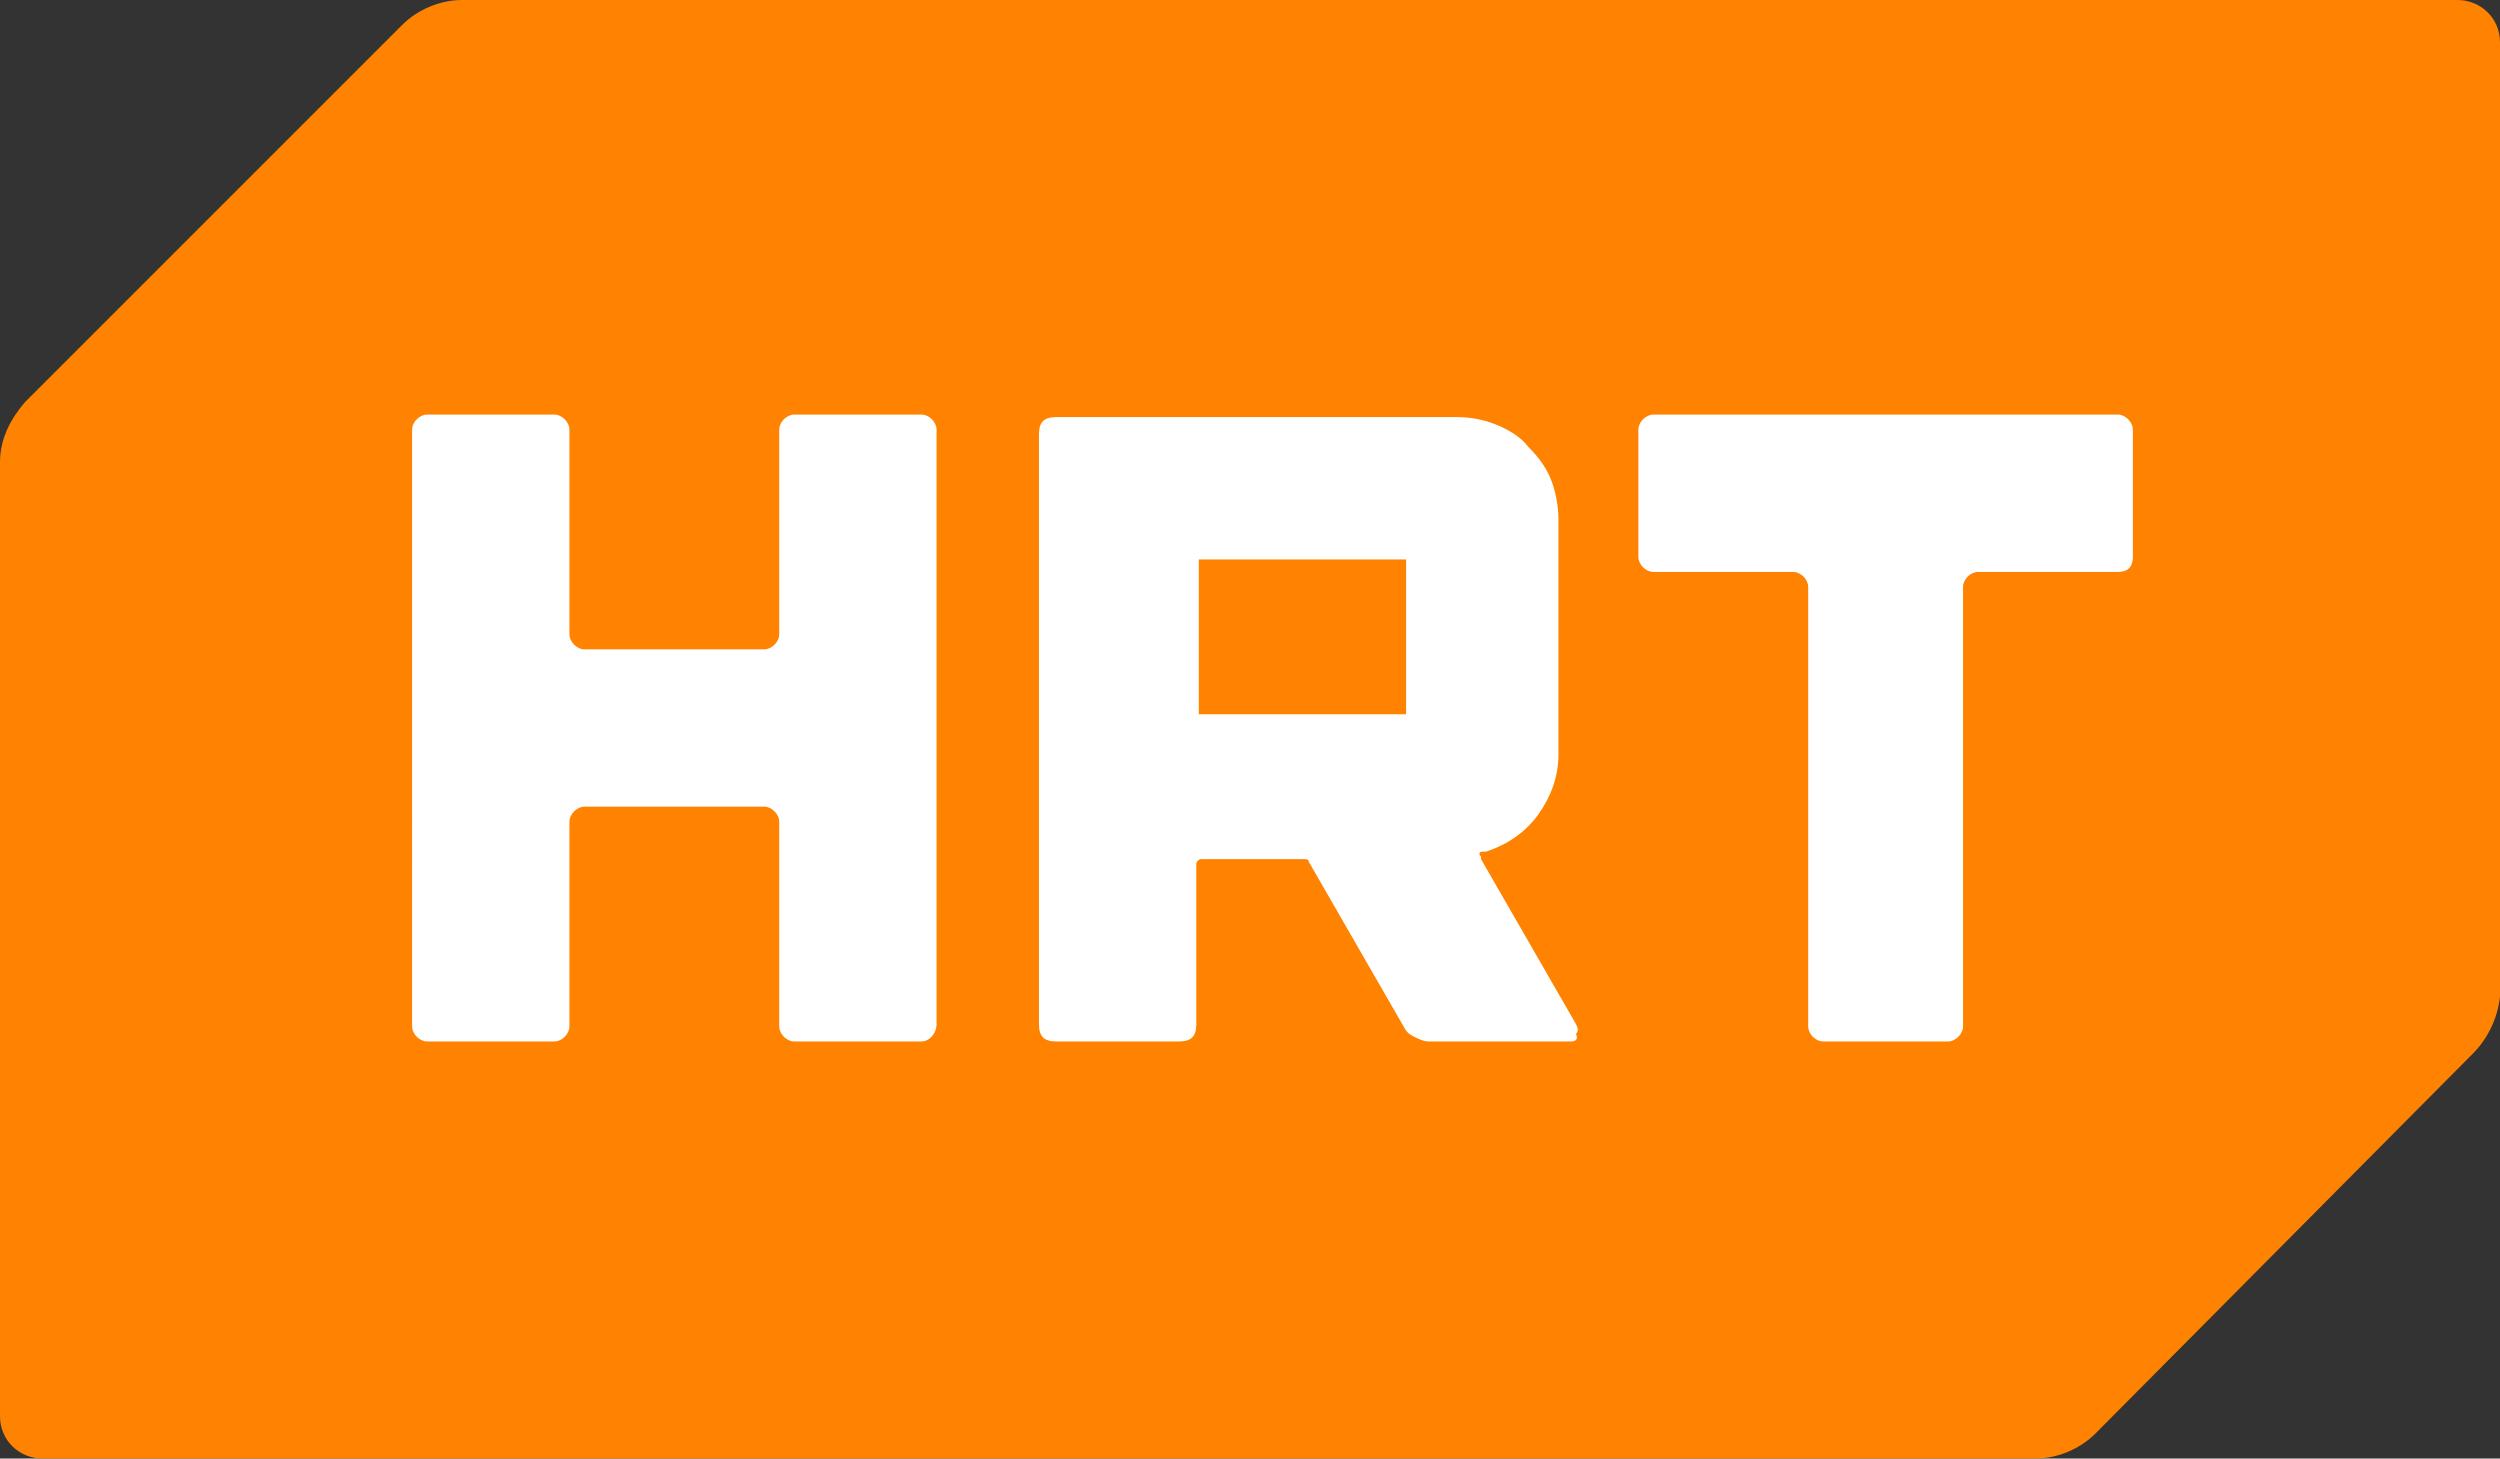
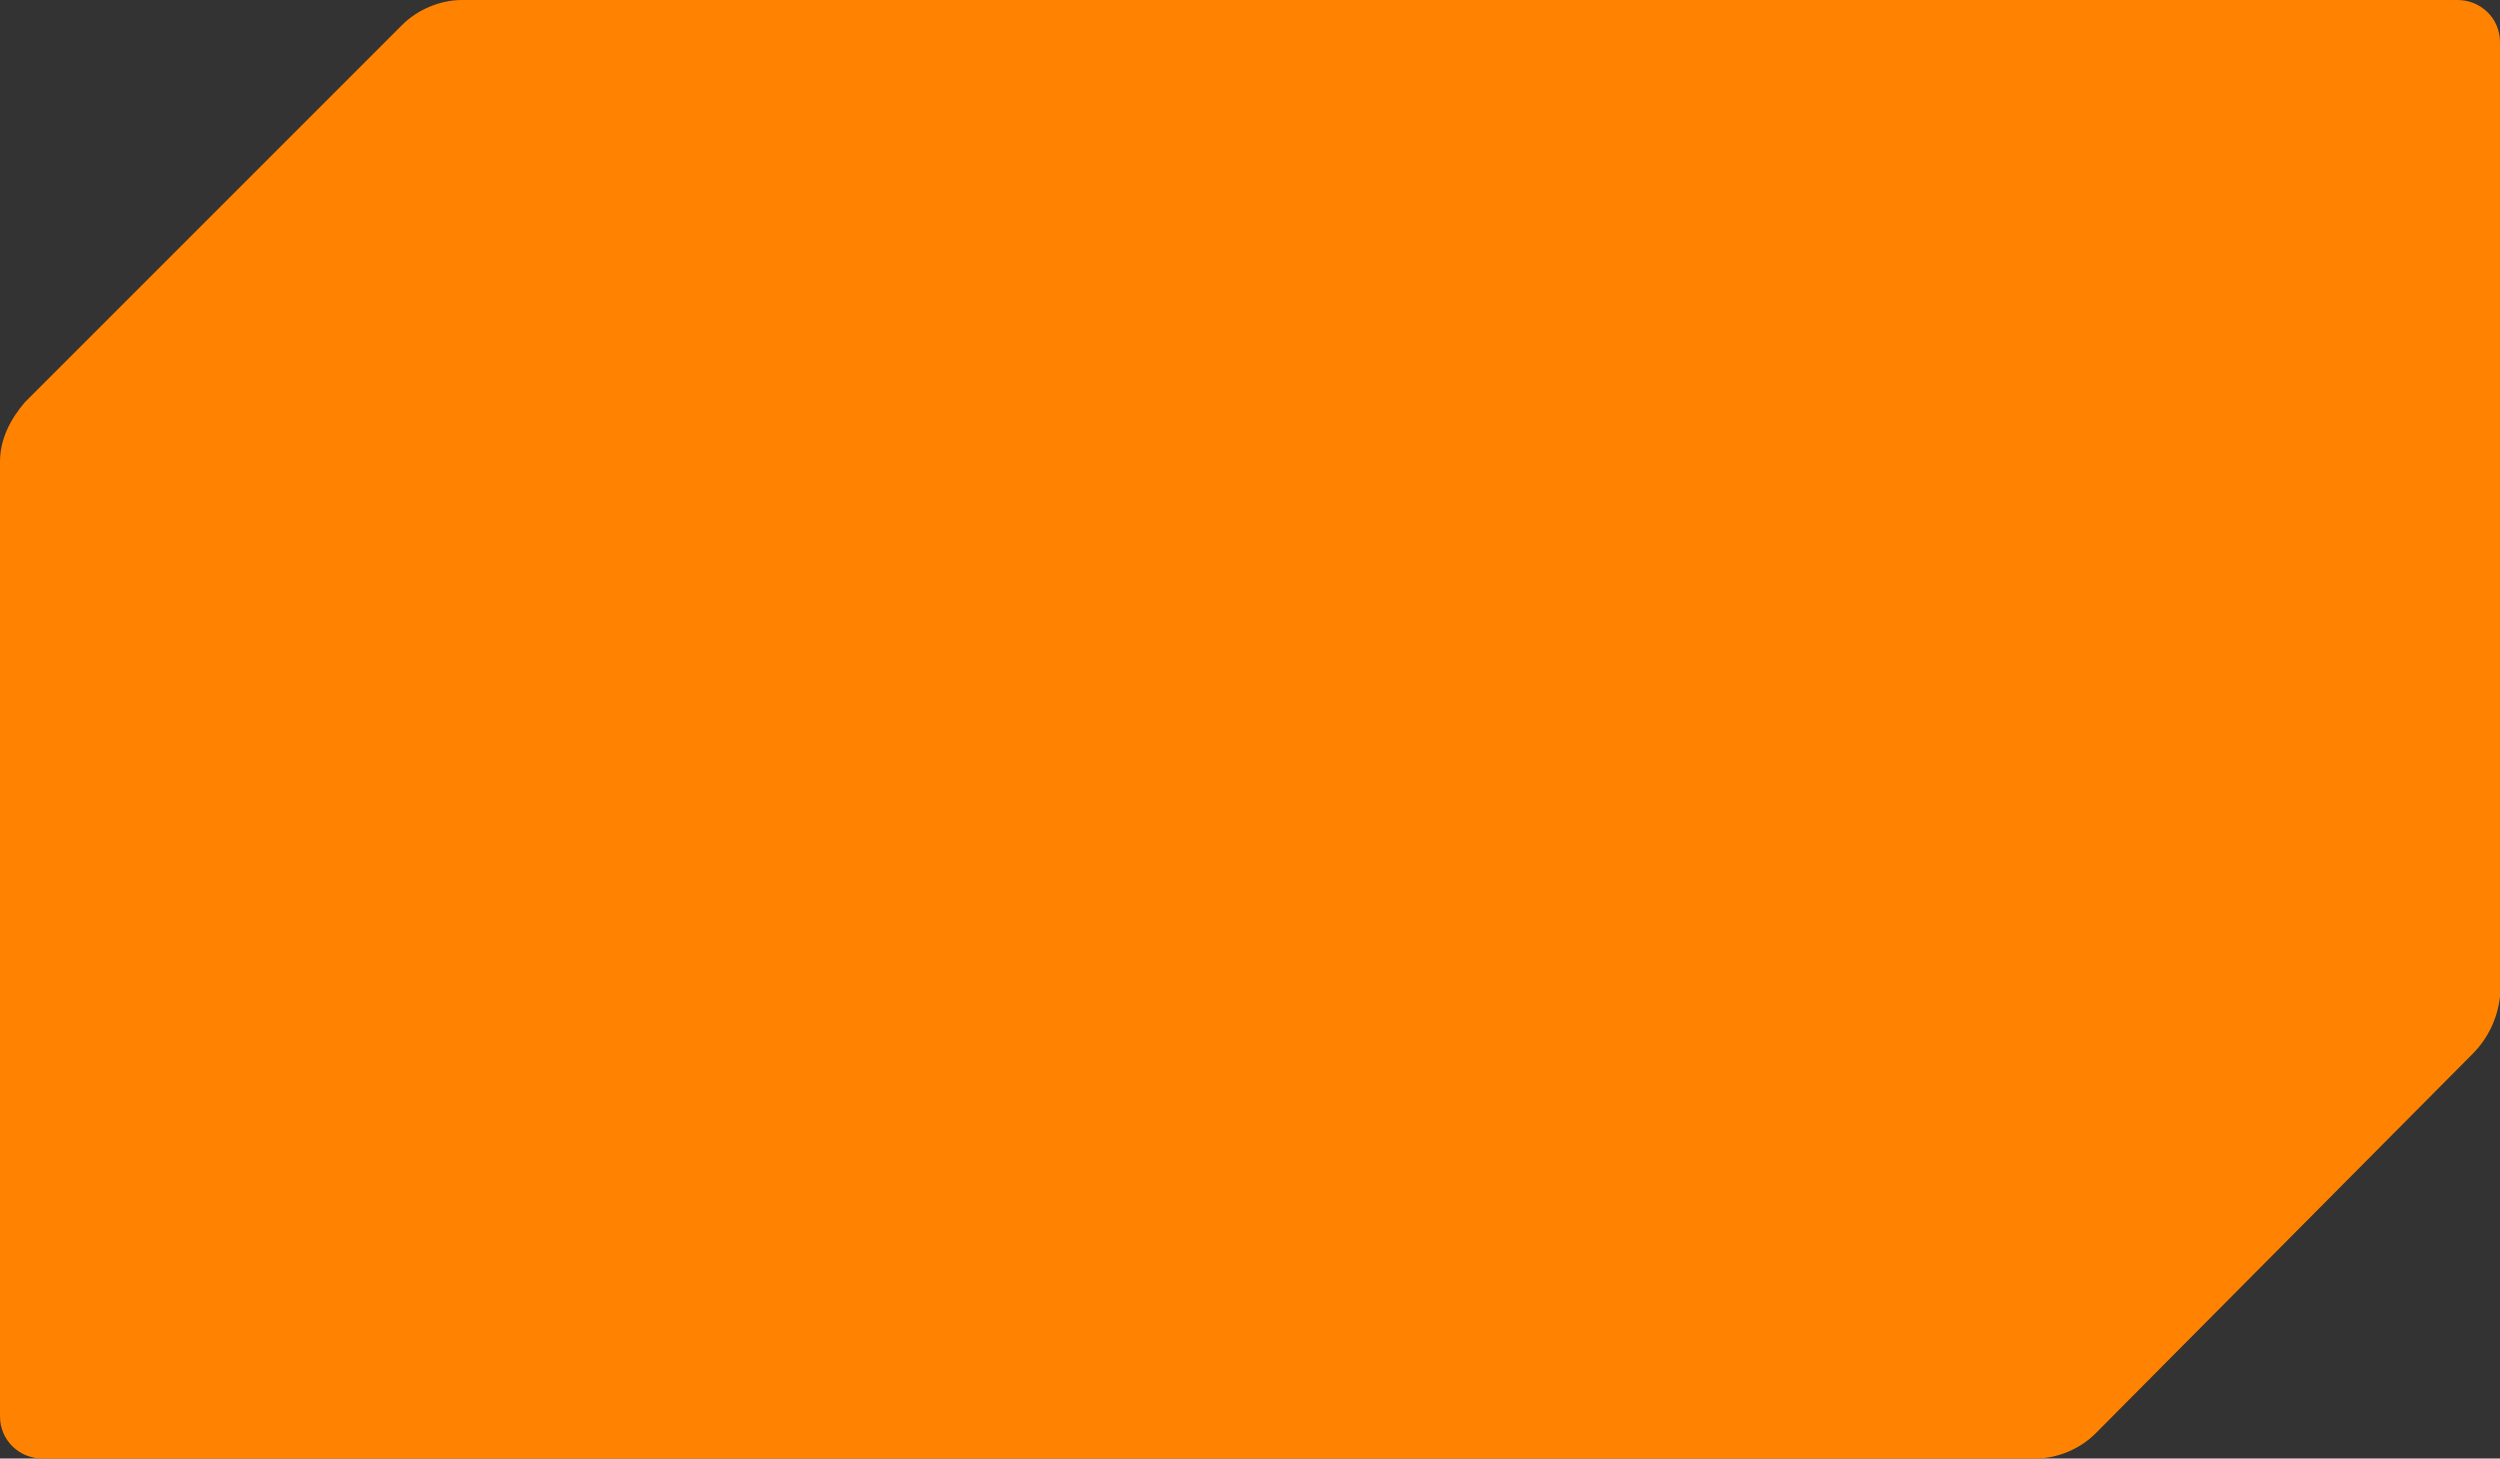
<svg xmlns="http://www.w3.org/2000/svg" version="1.1" id="Layer_1" x="0px" y="0px" viewBox="0 0 100.1 58.4" style="enable-background:new 0 0 100.1 58.4;" xml:space="preserve">
  <rect x="0" y="0" width="100.1" height="58.4" fill="#333333" stroke="none" />
  <style type="text/css">
	.st0{fill-rule:evenodd;clip-rule:evenodd;fill:#FF8200;}
	.st1{fill-rule:evenodd;clip-rule:evenodd;fill:#FFFFFF;}
	.st2{display:none;fill:#FF8200;}
</style>
  <path class="st0" d="M99,42.2L83.9,57.4c-0.6,0.6-1.5,1-2.4,1H1.7c-0.9,0-1.7-0.7-1.7-1.7V18.5c0-0.9,0.4-1.7,1-2.4L16.1,1  c0.6-0.6,1.5-1,2.4-1h79.9c0.9,0,1.7,0.7,1.7,1.7v38.2C100,40.8,99.6,41.6,99,42.2z" />
-   <path class="st1" d="M84.8,22.9h-5.6c-0.3,0-0.6,0.3-0.6,0.6v17.6c0,0.3-0.3,0.6-0.6,0.6h-5c-0.3,0-0.6-0.3-0.6-0.6V23.5  c0-0.3-0.3-0.6-0.6-0.6h-5.6c-0.3,0-0.6-0.3-0.6-0.6v-5.1c0-0.3,0.3-0.6,0.6-0.6h18.6c0.3,0,0.6,0.3,0.6,0.6v5.1  C85.4,22.7,85.2,22.9,84.8,22.9z M62.9,41.7h-5.7c-0.2,0-0.4-0.1-0.6-0.2c-0.2-0.1-0.3-0.2-0.4-0.4l-3.8-6.6c0-0.1-0.1-0.1-0.2-0.1  h-4.1c-0.1,0-0.2,0.1-0.2,0.2V41c0,0.5-0.2,0.7-0.7,0.7h-4.9c-0.5,0-0.7-0.2-0.7-0.7V17.4c0-0.5,0.2-0.7,0.7-0.7h16  c0.6,0,1.1,0.1,1.6,0.3s1,0.5,1.3,0.9c0.4,0.4,0.7,0.8,0.9,1.3c0.2,0.5,0.3,1.1,0.3,1.6v9.4c0,0.9-0.3,1.7-0.8,2.4s-1.2,1.2-2.1,1.5  h-0.1c-0.2,0-0.2,0.1-0.1,0.2v0.1l3.8,6.6c0.1,0.2,0.1,0.3,0,0.4C63.2,41.6,63.1,41.7,62.9,41.7z M56.3,22.4H48v6.2h8.3V22.4z   M36.9,41.7h-5.1c-0.3,0-0.6-0.3-0.6-0.6v-8.2c0-0.3-0.3-0.6-0.6-0.6h-7.2c-0.3,0-0.6,0.3-0.6,0.6v8.2c0,0.3-0.3,0.6-0.6,0.6h-5.1  c-0.3,0-0.6-0.3-0.6-0.6V17.2c0-0.3,0.3-0.6,0.6-0.6h5.1c0.3,0,0.6,0.3,0.6,0.6v8.2c0,0.3,0.3,0.6,0.6,0.6h7.2  c0.3,0,0.6-0.3,0.6-0.6v-8.2c0-0.3,0.3-0.6,0.6-0.6h5.1c0.3,0,0.6,0.3,0.6,0.6V41C37.5,41.4,37.2,41.7,36.9,41.7z" />
-   <path class="st2" d="M98,58.3c1.2,0,2.1-0.9,2.1-2.1c0-1.2-0.9-2.1-2.1-2.1c-1.2,0-2.1,0.9-2.1,2.1C95.9,57.5,96.8,58.3,98,58.3z   M98,57.9c-0.9,0-1.5-0.6-1.5-1.5v-0.2c0-0.9,0.7-1.5,1.5-1.5c0.9,0,1.5,0.6,1.5,1.5v0.2C99.5,57.3,98.8,57.9,98,57.9z M97.6,56.5  h0.3l0.4,0.8h0.6l-0.5-0.8c0.3-0.1,0.4-0.3,0.4-0.6c0-0.4-0.3-0.7-0.7-0.7h-1v2.1h0.5V56.5z M97.6,56.2v-0.6H98  c0.2,0,0.3,0.1,0.3,0.3v0.1c0,0.2-0.1,0.3-0.3,0.3H97.6z" />
</svg>